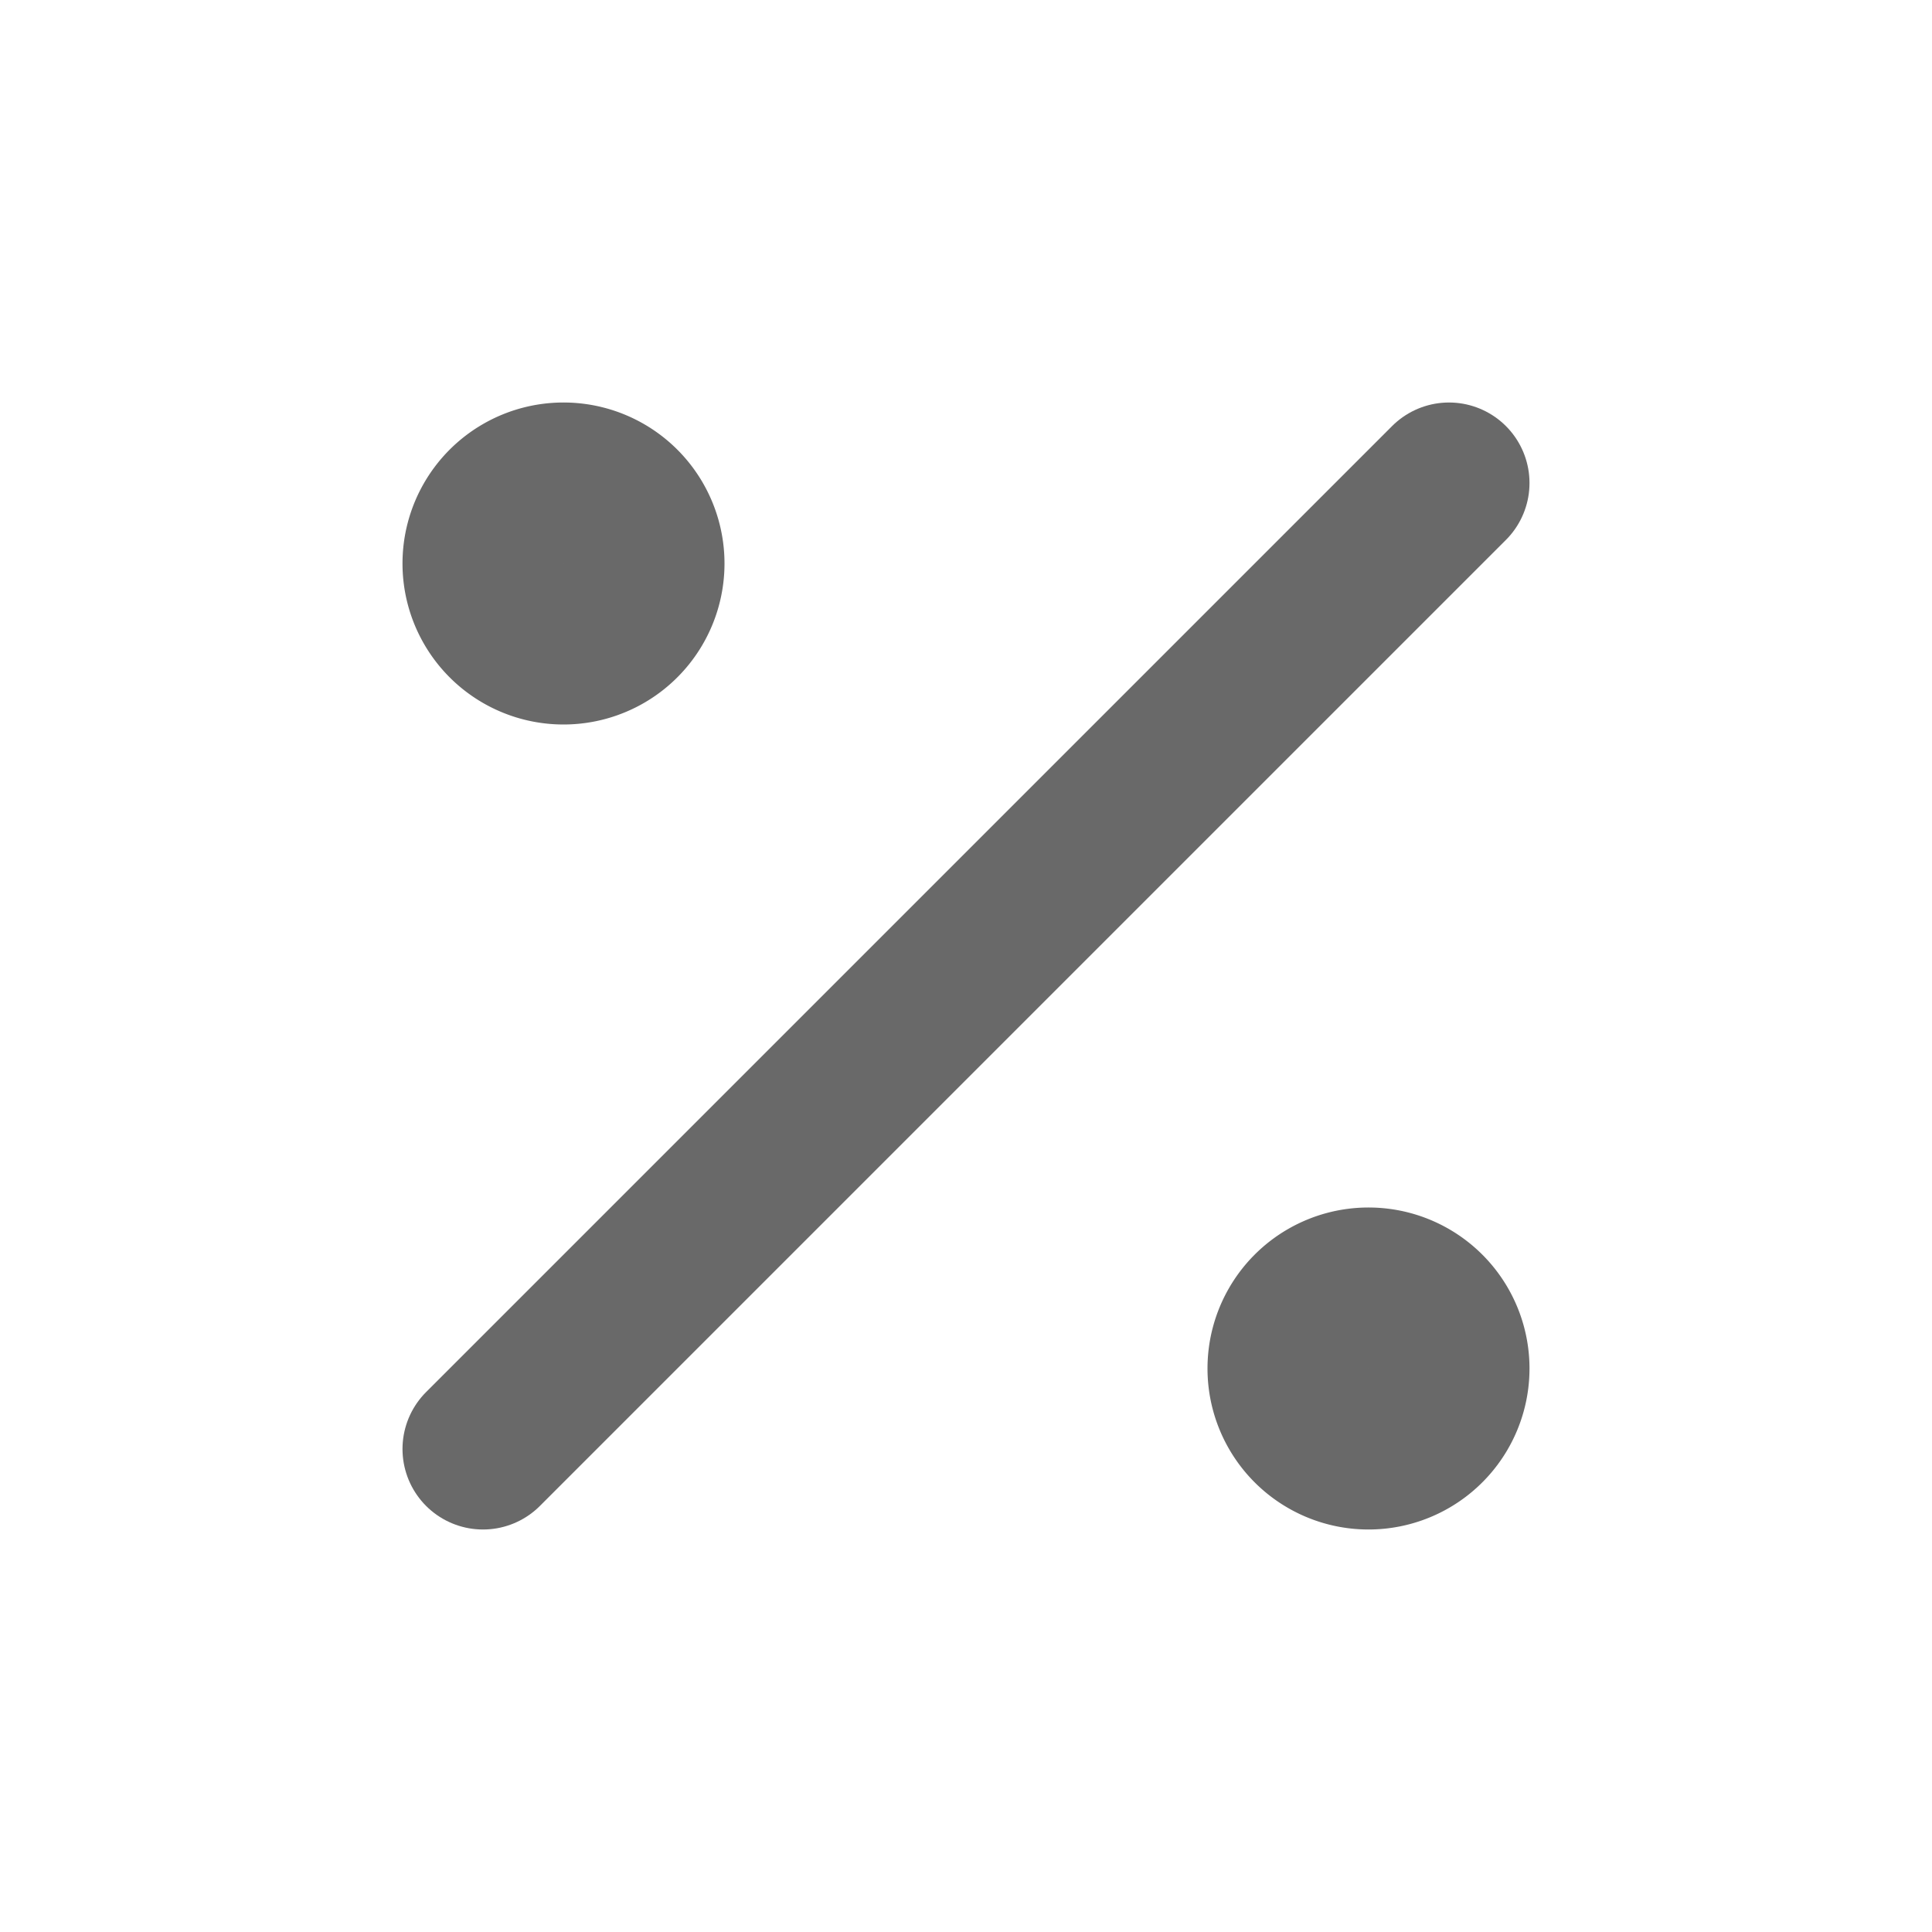
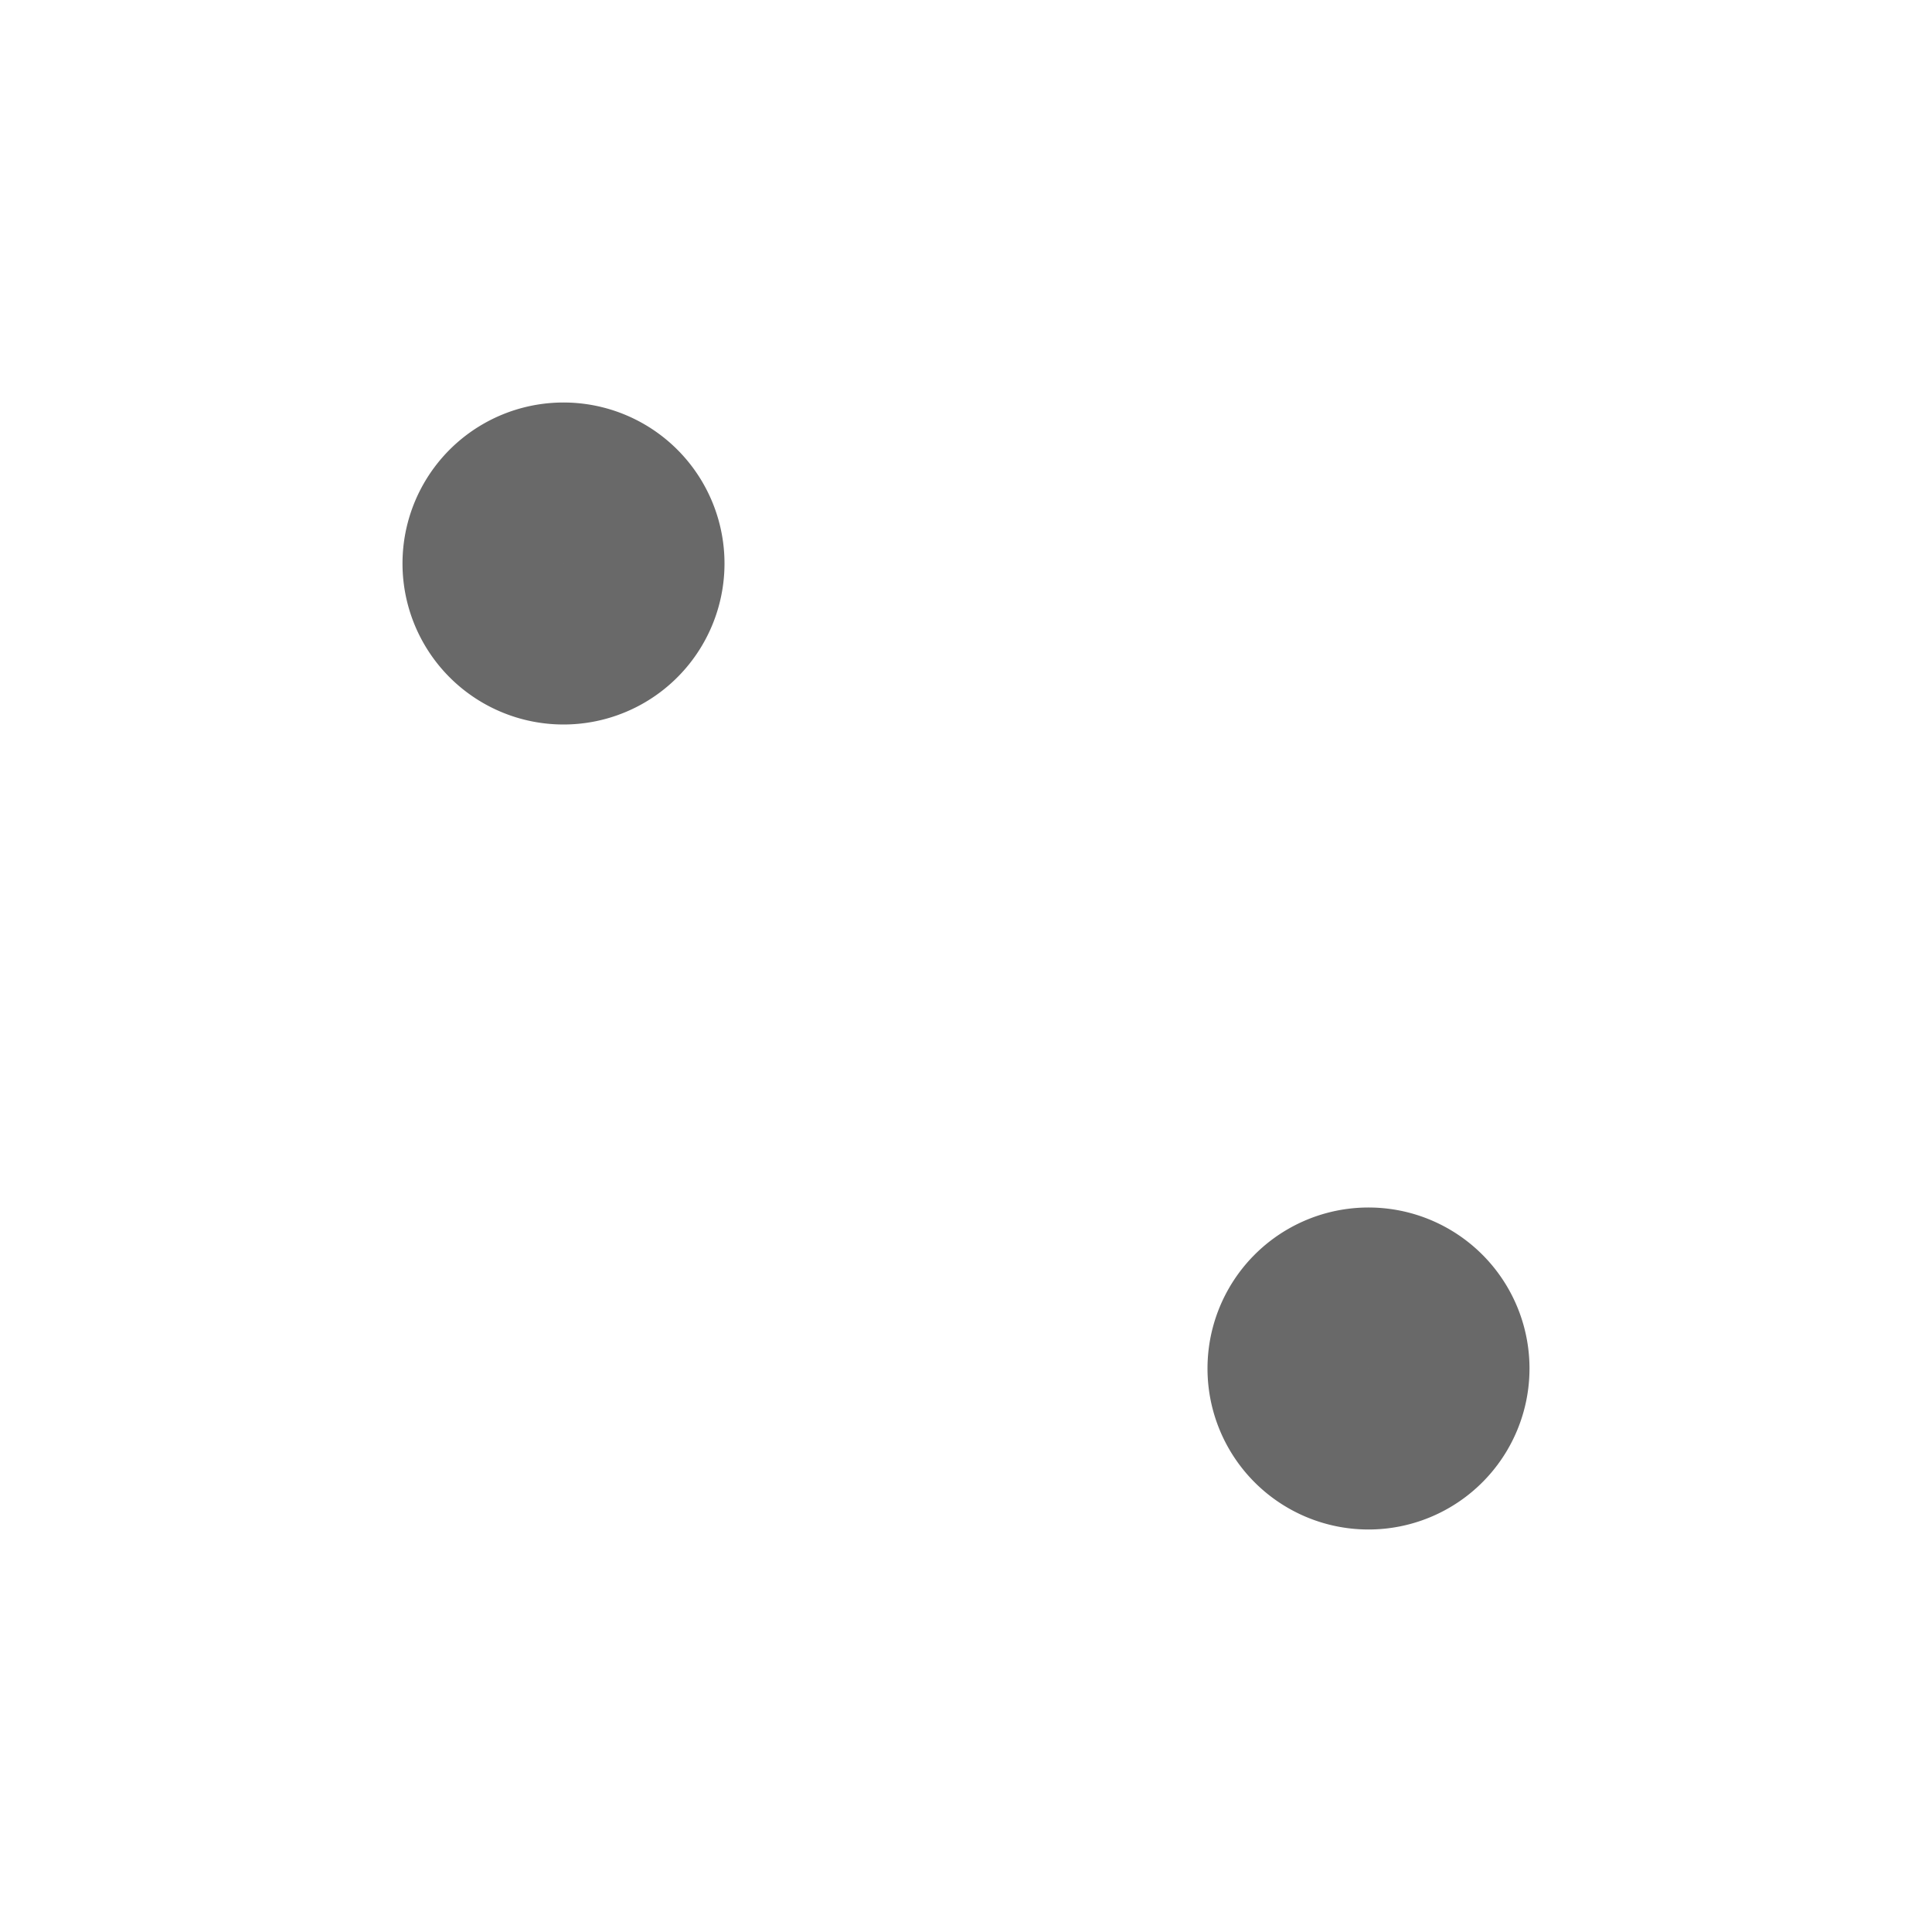
<svg xmlns="http://www.w3.org/2000/svg" width="24" height="24" viewBox="0 0 24 24" fill="none" stroke="#696969" stroke-width="2" stroke-linecap="round" stroke-linejoin="round" class="icon icon-tabler icons-tabler-outline icon-tabler-percentage">
-   <path stroke="none" d="M0 0h24v24H0z" fill="none" />
  <path d="M17 17m-1 0a1 1 0 1 0 2 0a1 1 0 1 0 -2 0" />
  <path d="M7 7m-1 0a1 1 0 1 0 2 0a1 1 0 1 0 -2 0" />
-   <path d="M6 18l12 -12" />
</svg>